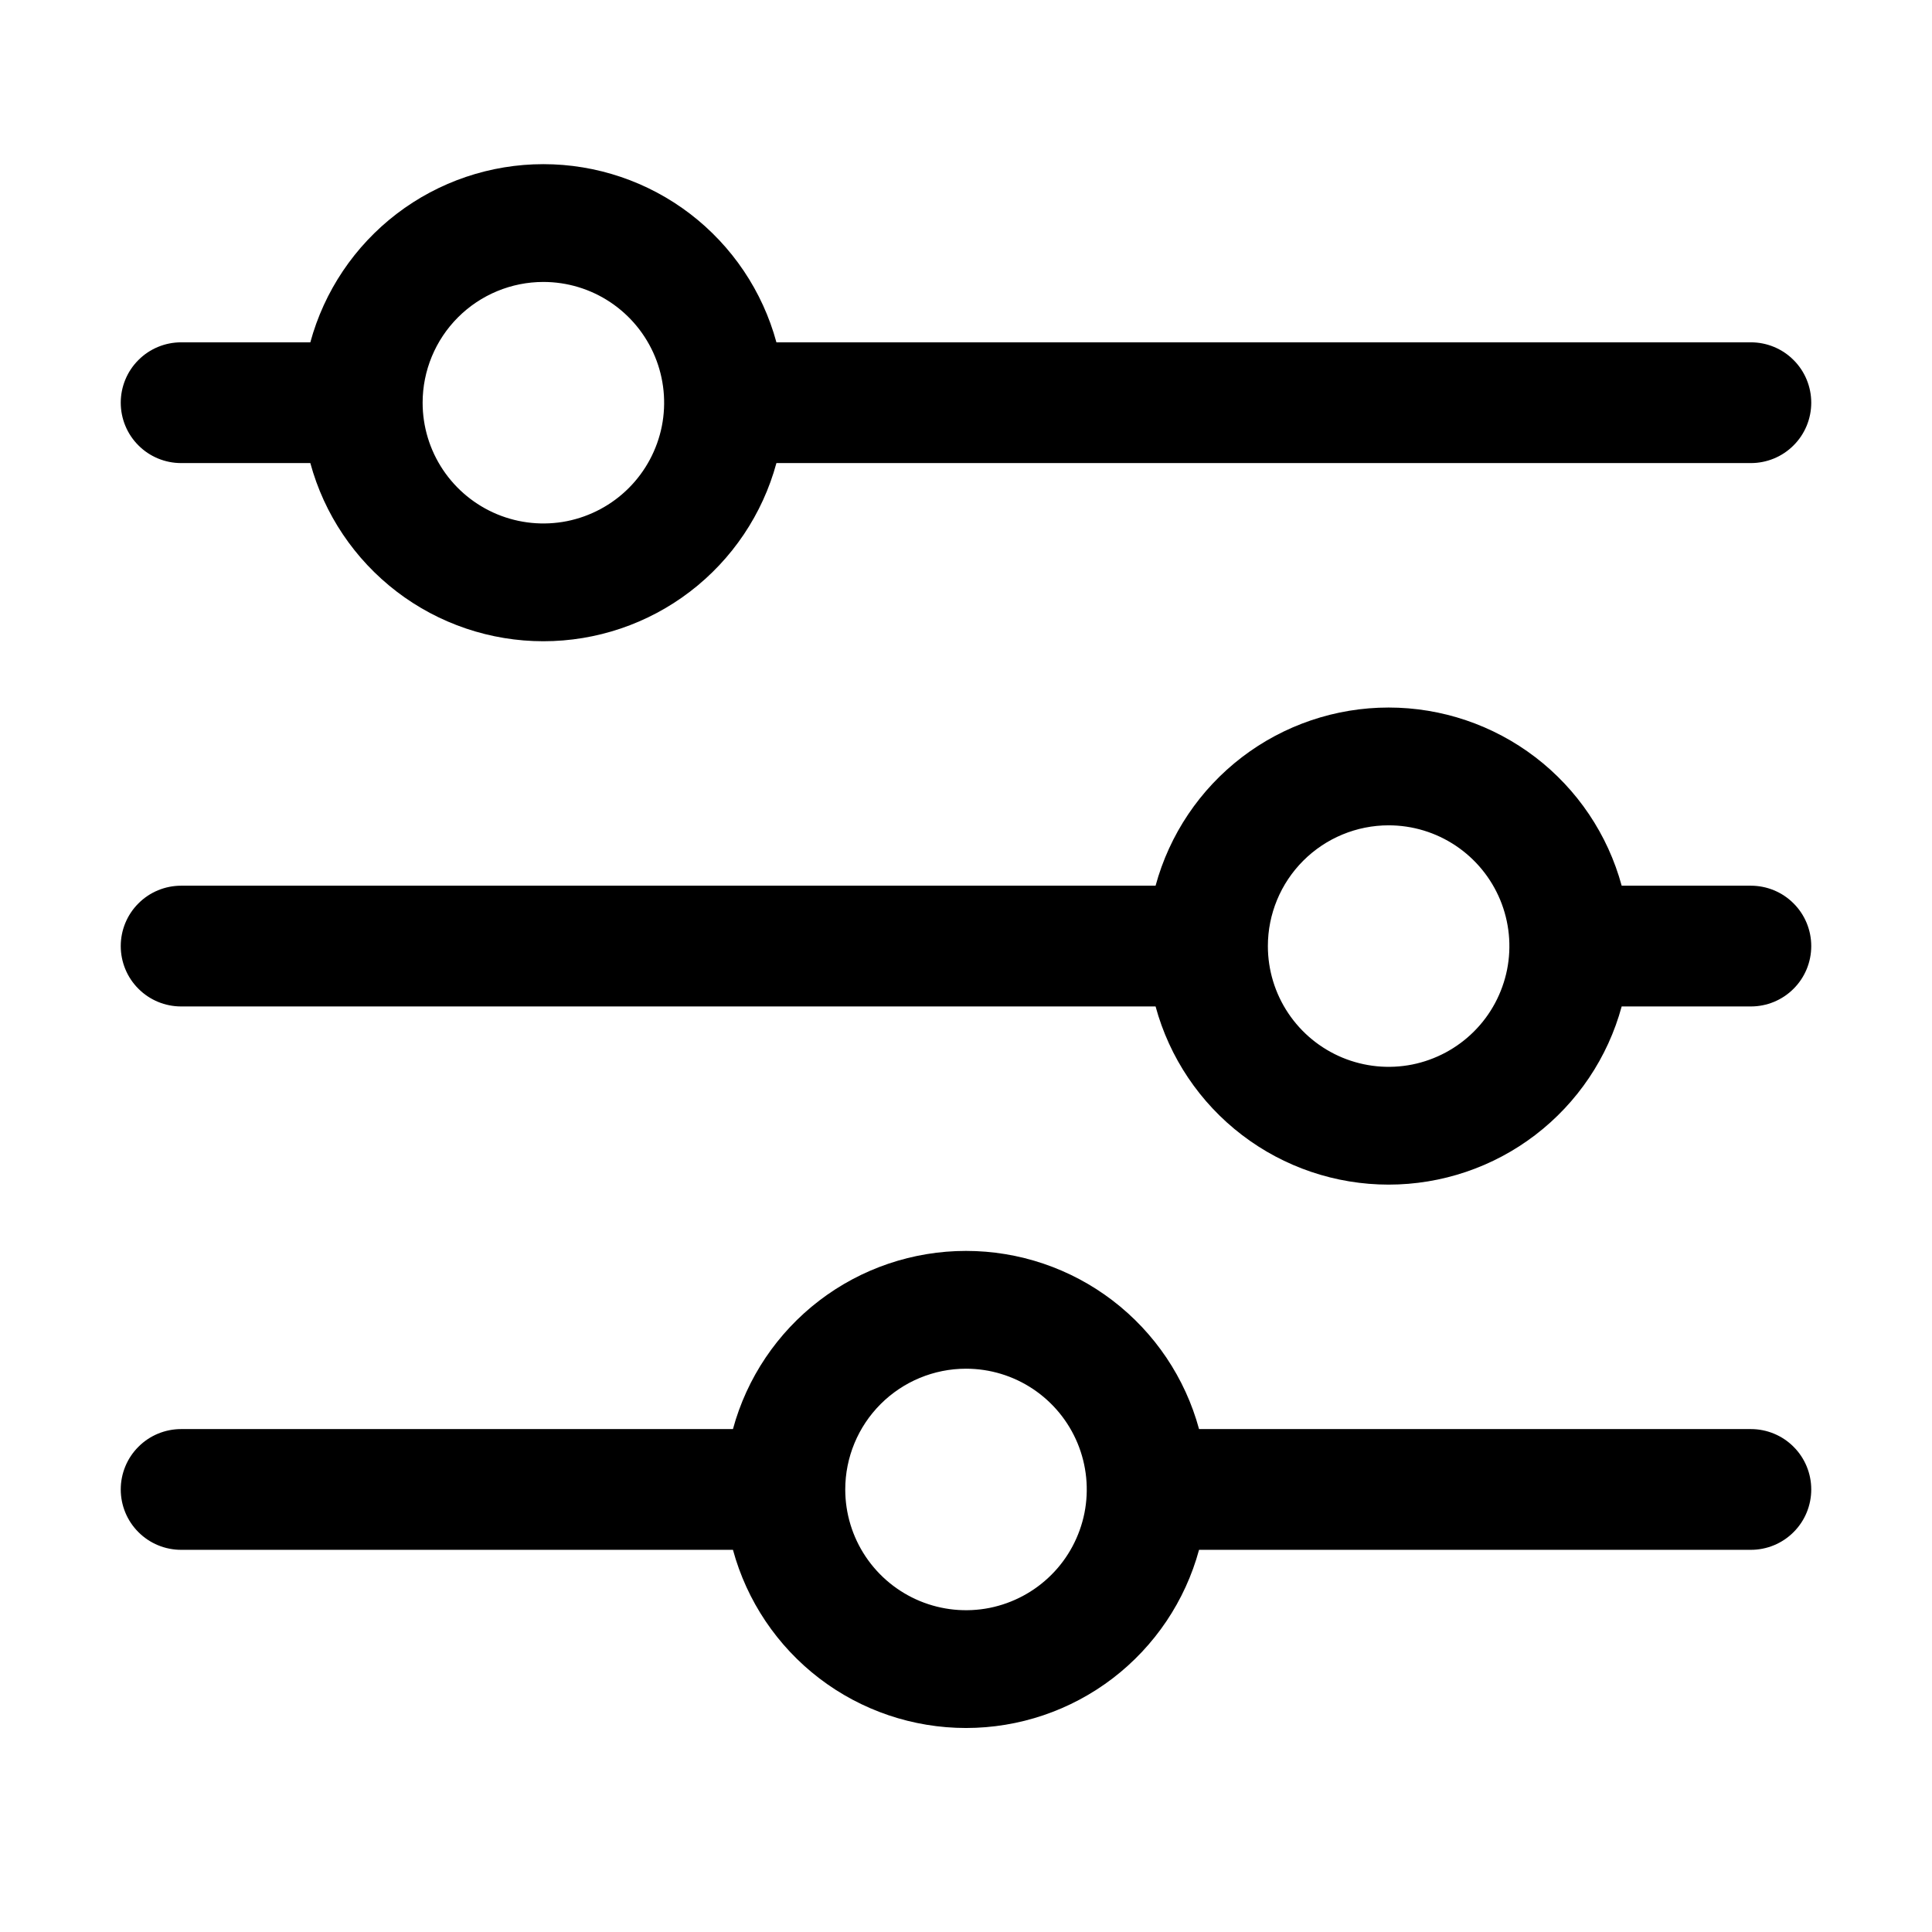
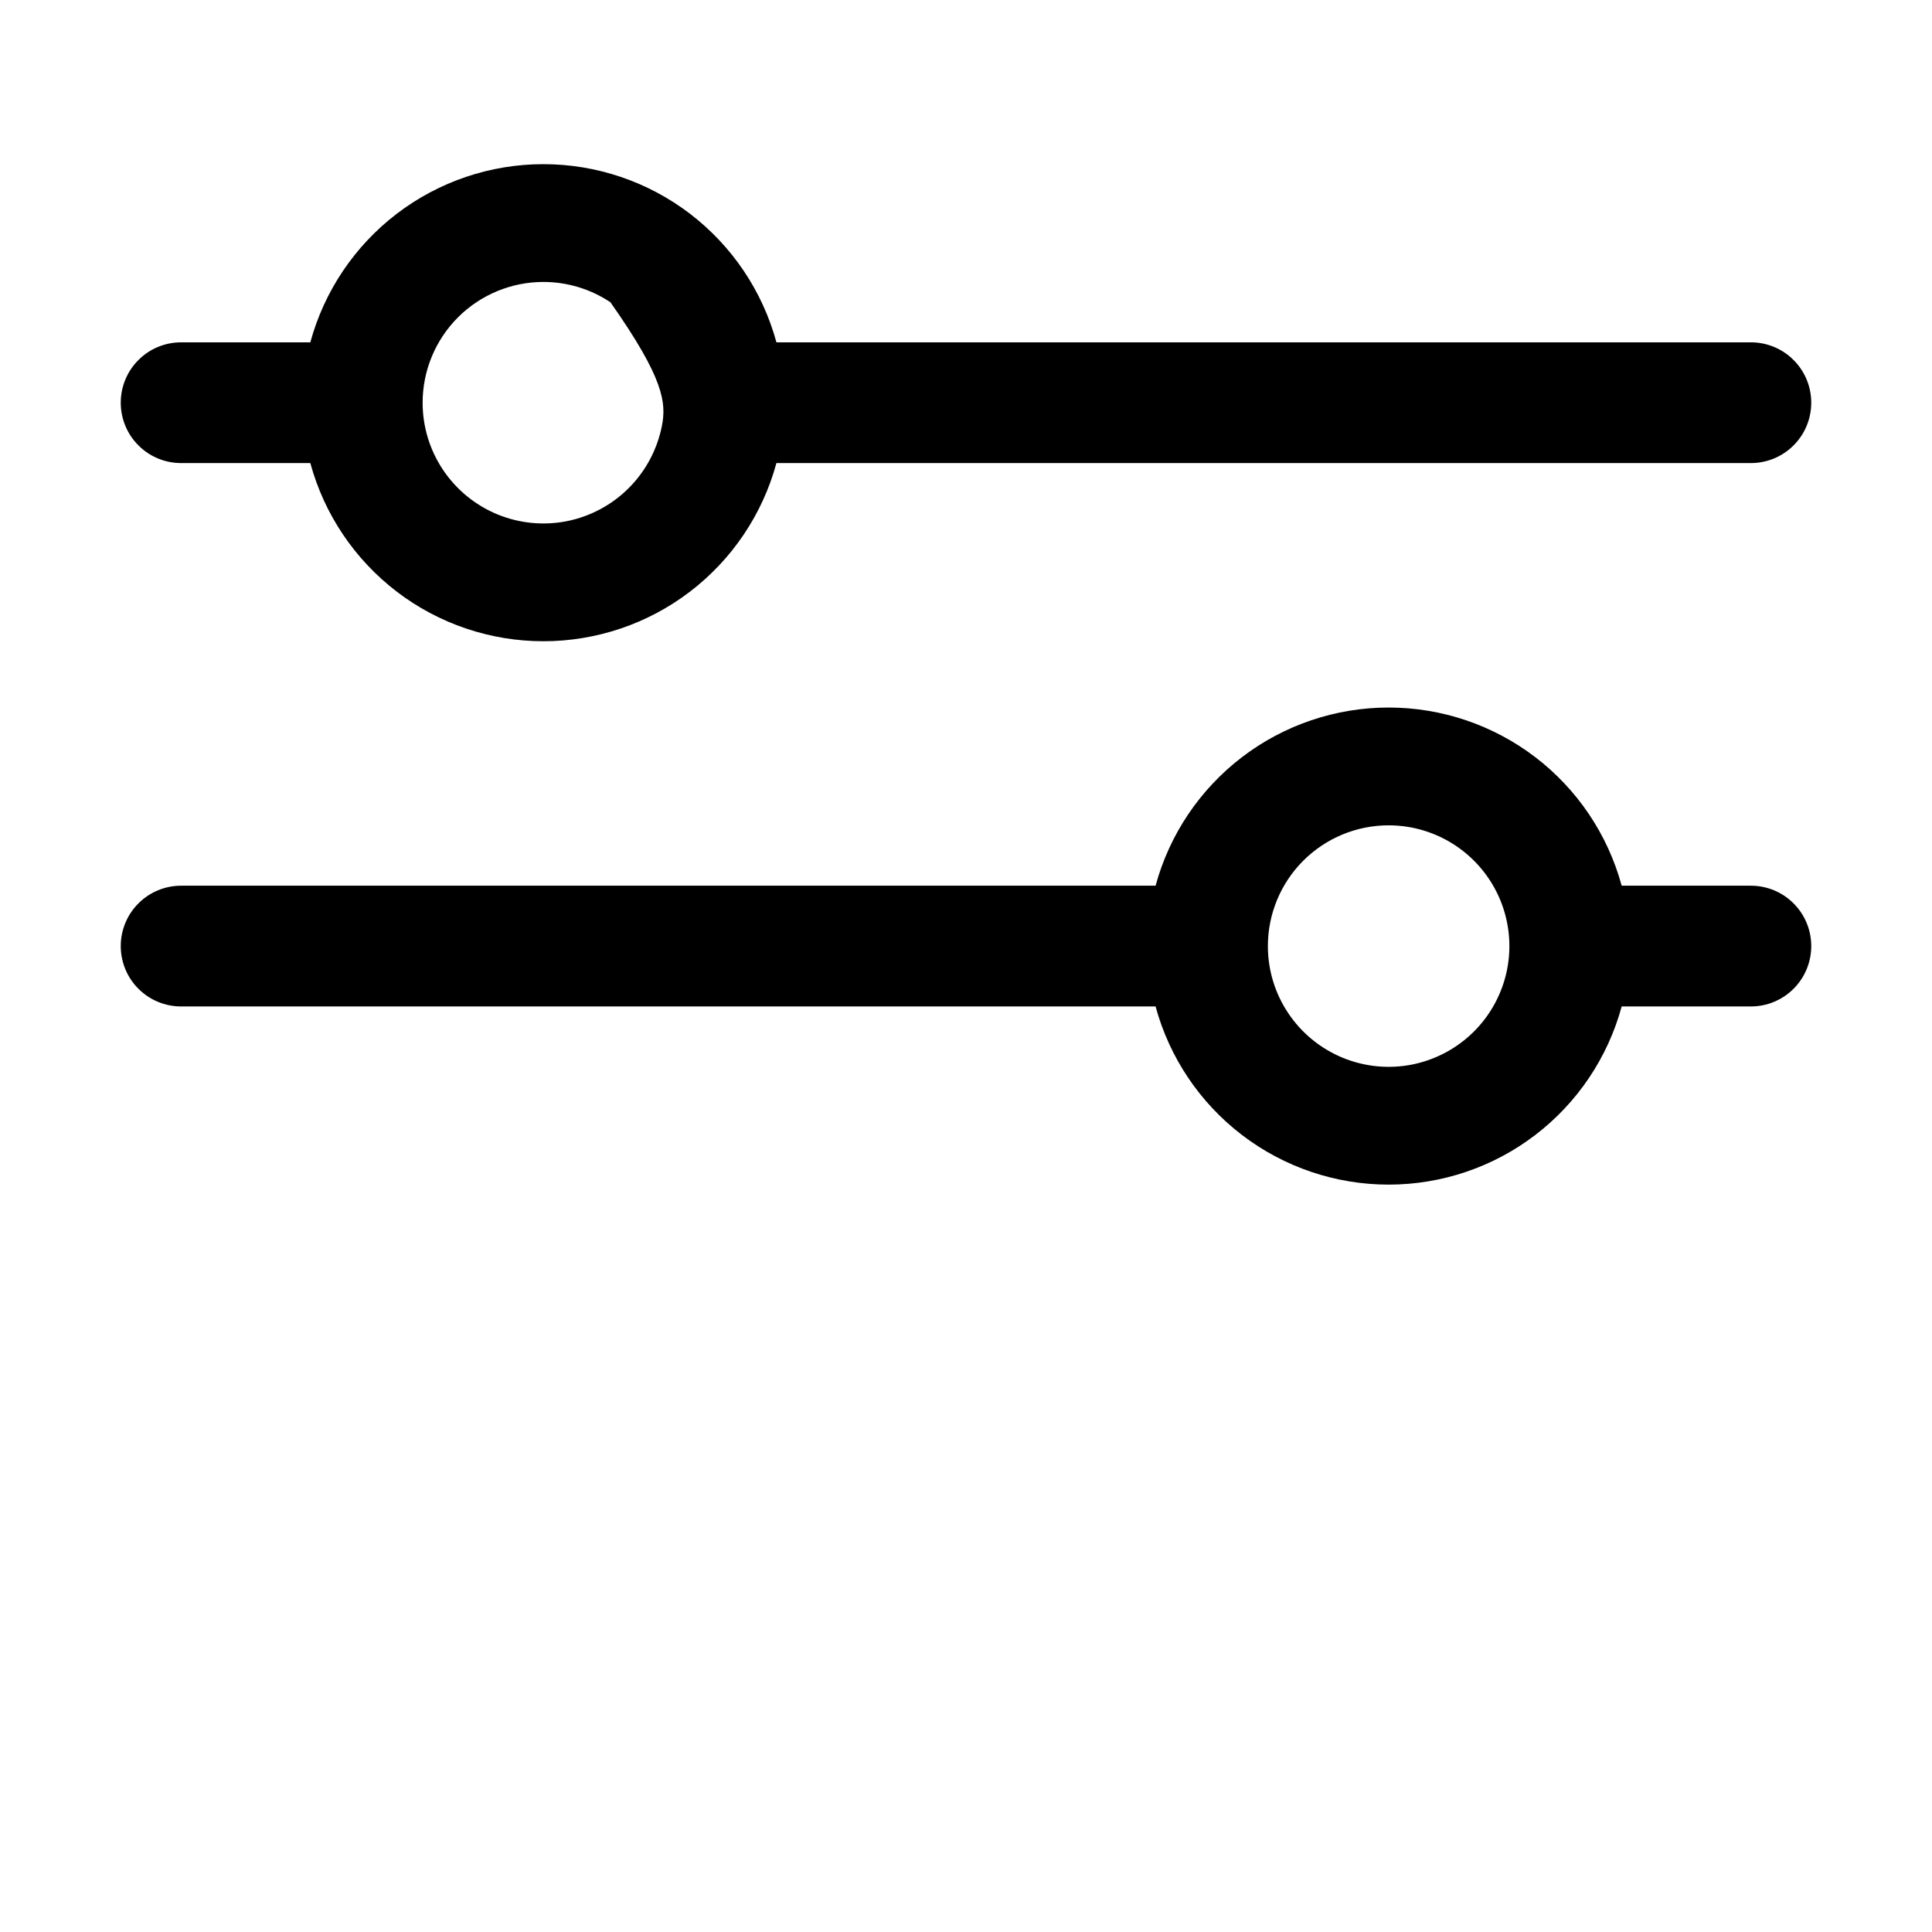
<svg xmlns="http://www.w3.org/2000/svg" width="32" height="32" viewBox="0 0 32 32" fill="none">
-   <path d="M3 7.67H5.14C5.37 8.517 5.873 9.265 6.571 9.799C7.268 10.332 8.122 10.621 9 10.621C9.878 10.621 10.732 10.332 11.429 9.799C12.127 9.265 12.63 8.517 12.86 7.67H29C29.265 7.67 29.52 7.565 29.707 7.377C29.895 7.19 30 6.935 30 6.67C30 6.405 29.895 6.15 29.707 5.963C29.52 5.775 29.265 5.67 29 5.67H12.86C12.63 4.823 12.127 4.075 11.429 3.541C10.732 3.008 9.878 2.719 9 2.719C8.122 2.719 7.268 3.008 6.571 3.541C5.873 4.075 5.37 4.823 5.14 5.67H3C2.735 5.67 2.48 5.775 2.293 5.963C2.105 6.15 2 6.405 2 6.67C2 6.935 2.105 7.19 2.293 7.377C2.48 7.565 2.735 7.67 3 7.67ZM9 4.67C9.396 4.67 9.782 4.787 10.111 5.007C10.44 5.227 10.696 5.539 10.848 5.905C10.999 6.27 11.039 6.672 10.962 7.06C10.884 7.448 10.694 7.804 10.414 8.084C10.134 8.364 9.778 8.554 9.39 8.632C9.002 8.709 8.6 8.669 8.235 8.518C7.869 8.366 7.557 8.11 7.337 7.781C7.117 7.452 7 7.066 7 6.67C7 6.14 7.211 5.631 7.586 5.256C7.961 4.881 8.47 4.67 9 4.67Z" fill="black" />
+   <path d="M3 7.67H5.14C5.37 8.517 5.873 9.265 6.571 9.799C7.268 10.332 8.122 10.621 9 10.621C9.878 10.621 10.732 10.332 11.429 9.799C12.127 9.265 12.63 8.517 12.86 7.67H29C29.265 7.67 29.52 7.565 29.707 7.377C29.895 7.19 30 6.935 30 6.67C30 6.405 29.895 6.15 29.707 5.963C29.52 5.775 29.265 5.67 29 5.67H12.86C12.63 4.823 12.127 4.075 11.429 3.541C10.732 3.008 9.878 2.719 9 2.719C8.122 2.719 7.268 3.008 6.571 3.541C5.873 4.075 5.37 4.823 5.14 5.67H3C2.735 5.67 2.48 5.775 2.293 5.963C2.105 6.15 2 6.405 2 6.67C2 6.935 2.105 7.19 2.293 7.377C2.48 7.565 2.735 7.67 3 7.67ZM9 4.67C9.396 4.67 9.782 4.787 10.111 5.007C10.999 6.27 11.039 6.672 10.962 7.06C10.884 7.448 10.694 7.804 10.414 8.084C10.134 8.364 9.778 8.554 9.39 8.632C9.002 8.709 8.6 8.669 8.235 8.518C7.869 8.366 7.557 8.11 7.337 7.781C7.117 7.452 7 7.066 7 6.67C7 6.14 7.211 5.631 7.586 5.256C7.961 4.881 8.47 4.67 9 4.67Z" fill="black" />
  <path d="M3 16.67H19.14C19.37 17.517 19.873 18.265 20.571 18.799C21.268 19.332 22.122 19.621 23 19.621C23.878 19.621 24.732 19.332 25.429 18.799C26.127 18.265 26.63 17.517 26.86 16.67H29C29.265 16.67 29.52 16.565 29.707 16.377C29.895 16.19 30 15.935 30 15.67C30 15.405 29.895 15.15 29.707 14.963C29.52 14.775 29.265 14.67 29 14.67H26.86C26.63 13.823 26.127 13.075 25.429 12.541C24.732 12.008 23.878 11.719 23 11.719C22.122 11.719 21.268 12.008 20.571 12.541C19.873 13.075 19.37 13.823 19.14 14.67H3C2.735 14.67 2.48 14.775 2.293 14.963C2.105 15.15 2 15.405 2 15.67C2 15.935 2.105 16.19 2.293 16.377C2.48 16.565 2.735 16.67 3 16.67ZM23 13.67C23.396 13.67 23.782 13.787 24.111 14.007C24.44 14.227 24.696 14.539 24.848 14.905C24.999 15.27 25.039 15.672 24.962 16.06C24.884 16.448 24.694 16.805 24.414 17.084C24.134 17.364 23.778 17.554 23.39 17.632C23.002 17.709 22.6 17.669 22.235 17.518C21.869 17.366 21.557 17.11 21.337 16.781C21.117 16.452 21 16.066 21 15.67C21 15.14 21.211 14.631 21.586 14.256C21.961 13.881 22.47 13.67 23 13.67Z" fill="black" />
-   <path d="M3 25.67H12.14C12.37 26.517 12.873 27.265 13.571 27.799C14.268 28.332 15.122 28.621 16 28.621C16.878 28.621 17.732 28.332 18.429 27.799C19.127 27.265 19.63 26.517 19.86 25.67H29C29.265 25.67 29.52 25.565 29.707 25.377C29.895 25.19 30 24.935 30 24.67C30 24.405 29.895 24.15 29.707 23.963C29.52 23.775 29.265 23.67 29 23.67H19.86C19.63 22.823 19.127 22.075 18.429 21.541C17.732 21.008 16.878 20.719 16 20.719C15.122 20.719 14.268 21.008 13.571 21.541C12.873 22.075 12.37 22.823 12.14 23.67H3C2.735 23.67 2.48 23.775 2.293 23.963C2.105 24.15 2 24.405 2 24.67C2 24.935 2.105 25.19 2.293 25.377C2.48 25.565 2.735 25.67 3 25.67ZM16 22.67C16.396 22.67 16.782 22.787 17.111 23.007C17.44 23.227 17.696 23.539 17.848 23.905C17.999 24.27 18.039 24.672 17.962 25.06C17.884 25.448 17.694 25.805 17.414 26.084C17.134 26.364 16.778 26.554 16.39 26.632C16.002 26.709 15.6 26.669 15.235 26.518C14.869 26.366 14.557 26.11 14.337 25.781C14.117 25.452 14 25.066 14 24.67C14 24.14 14.211 23.631 14.586 23.256C14.961 22.881 15.47 22.67 16 22.67Z" fill="black" />
</svg>